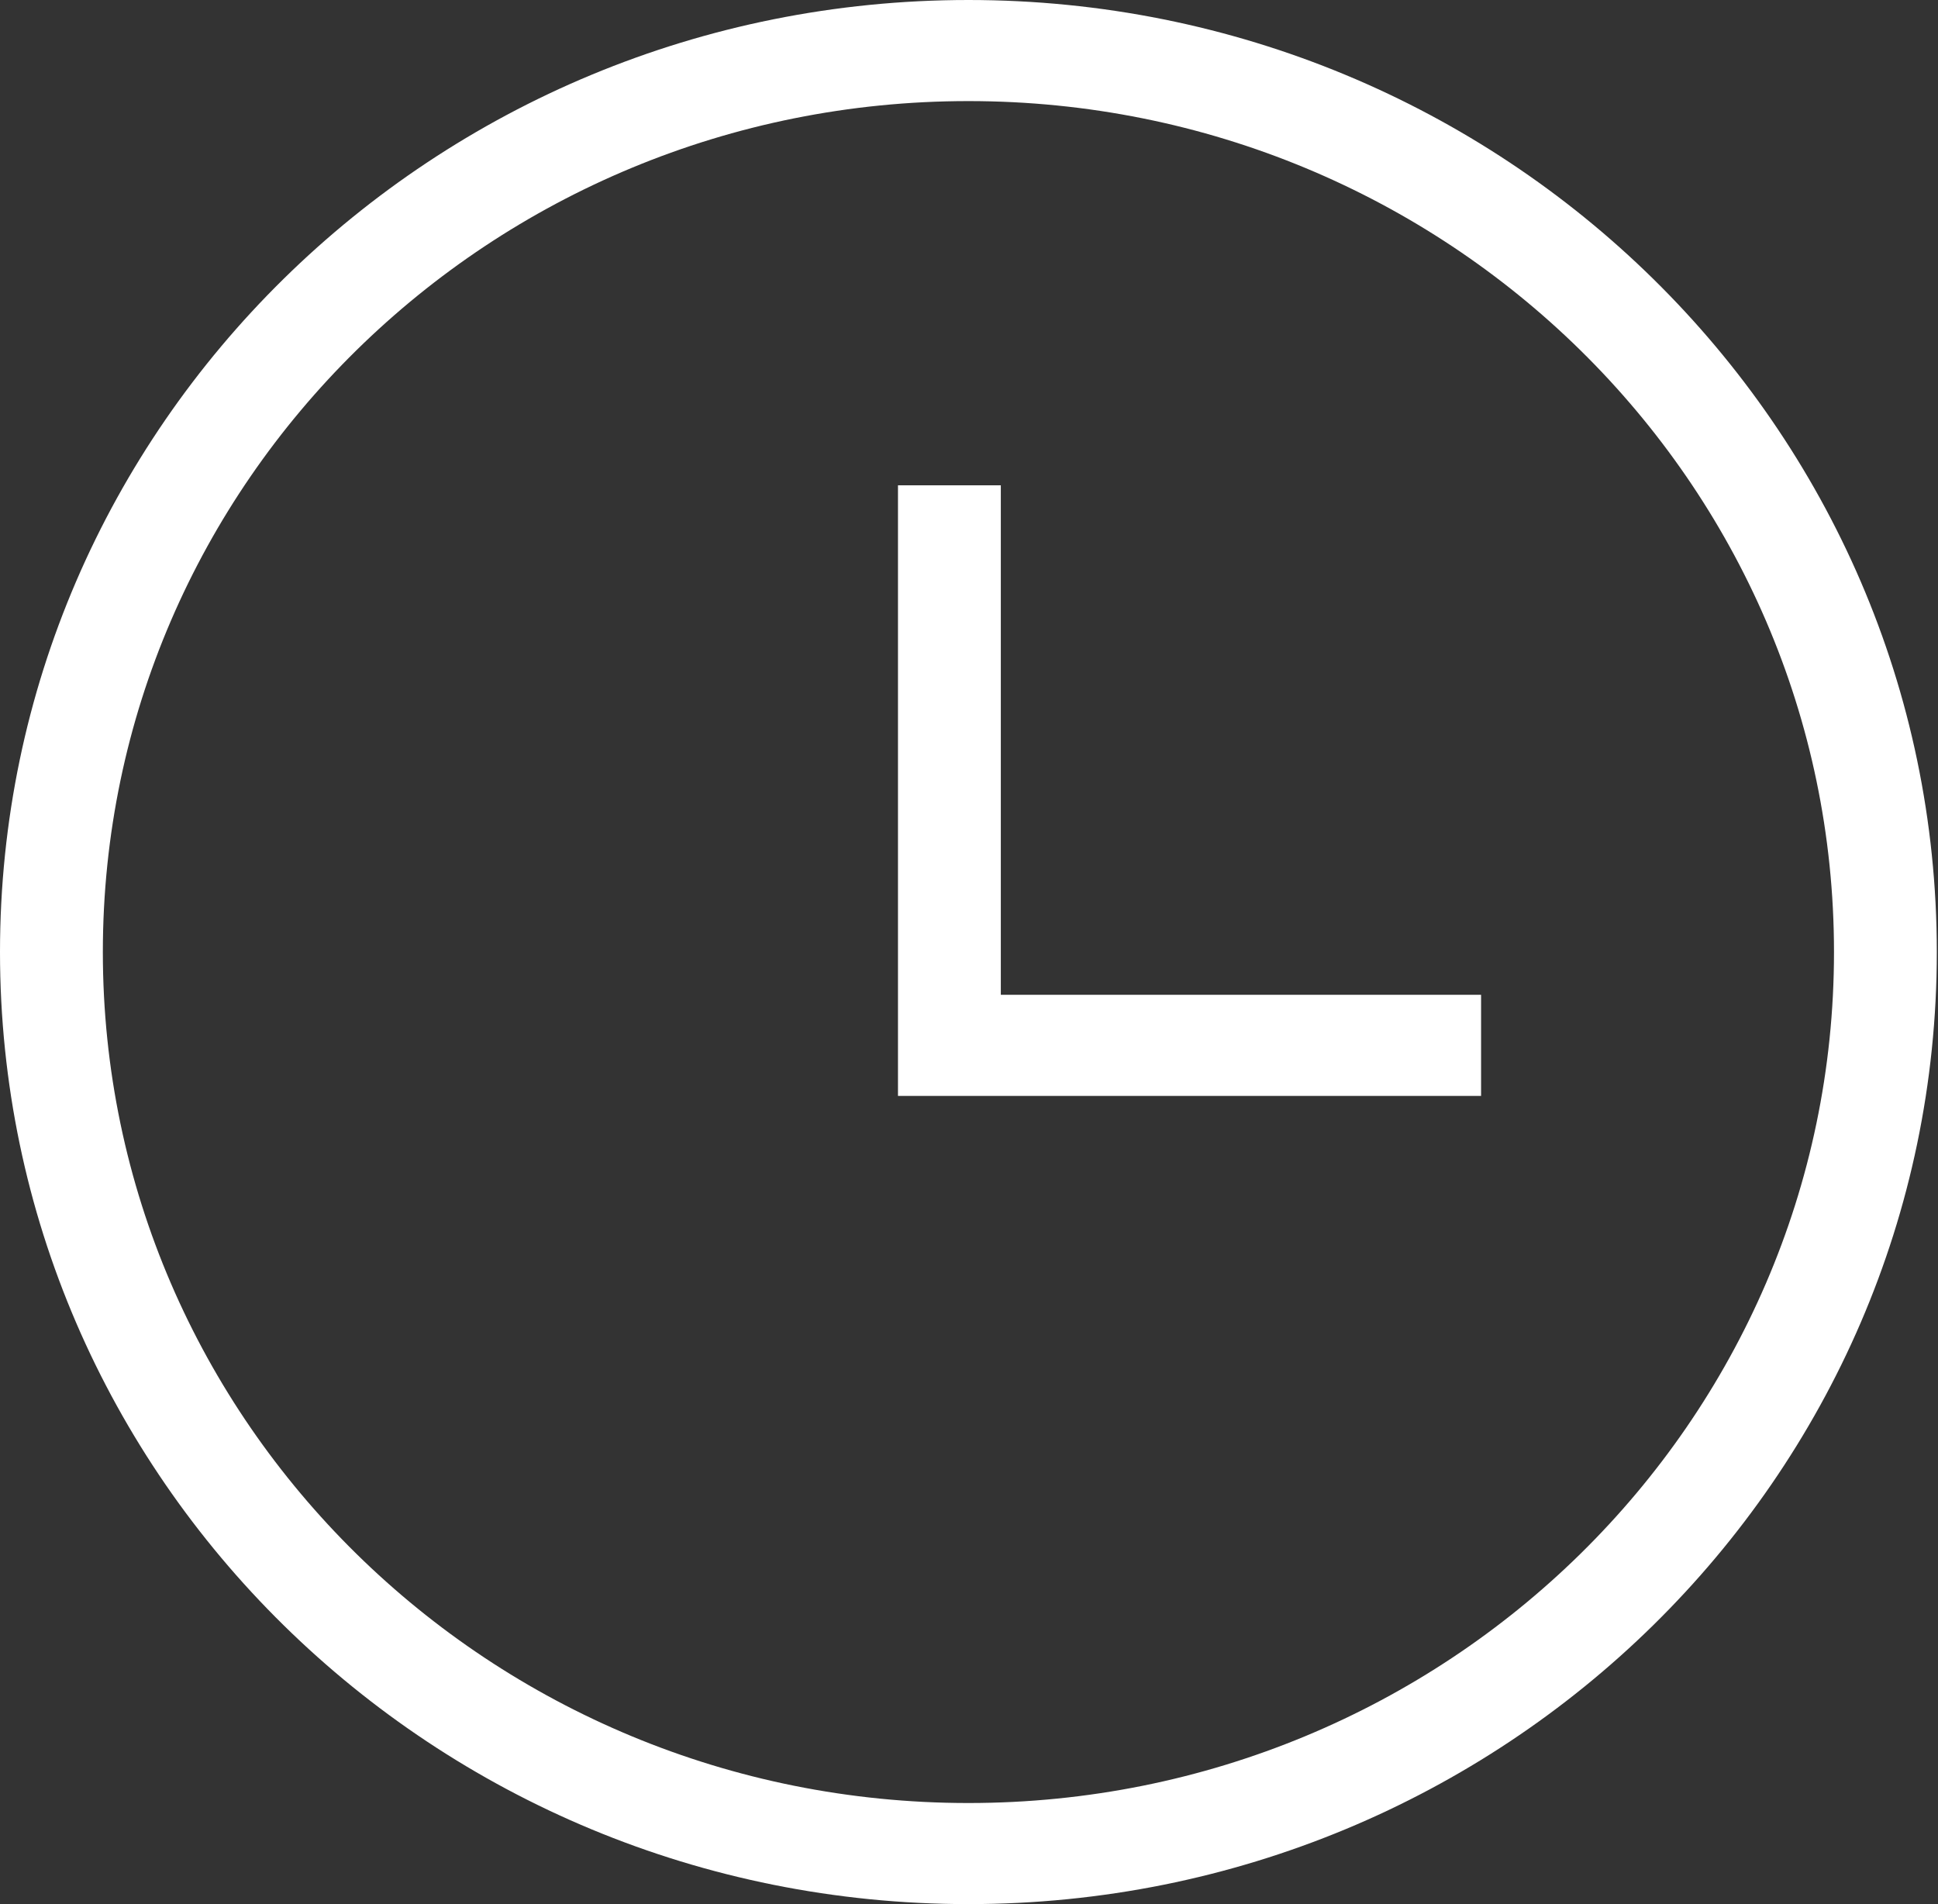
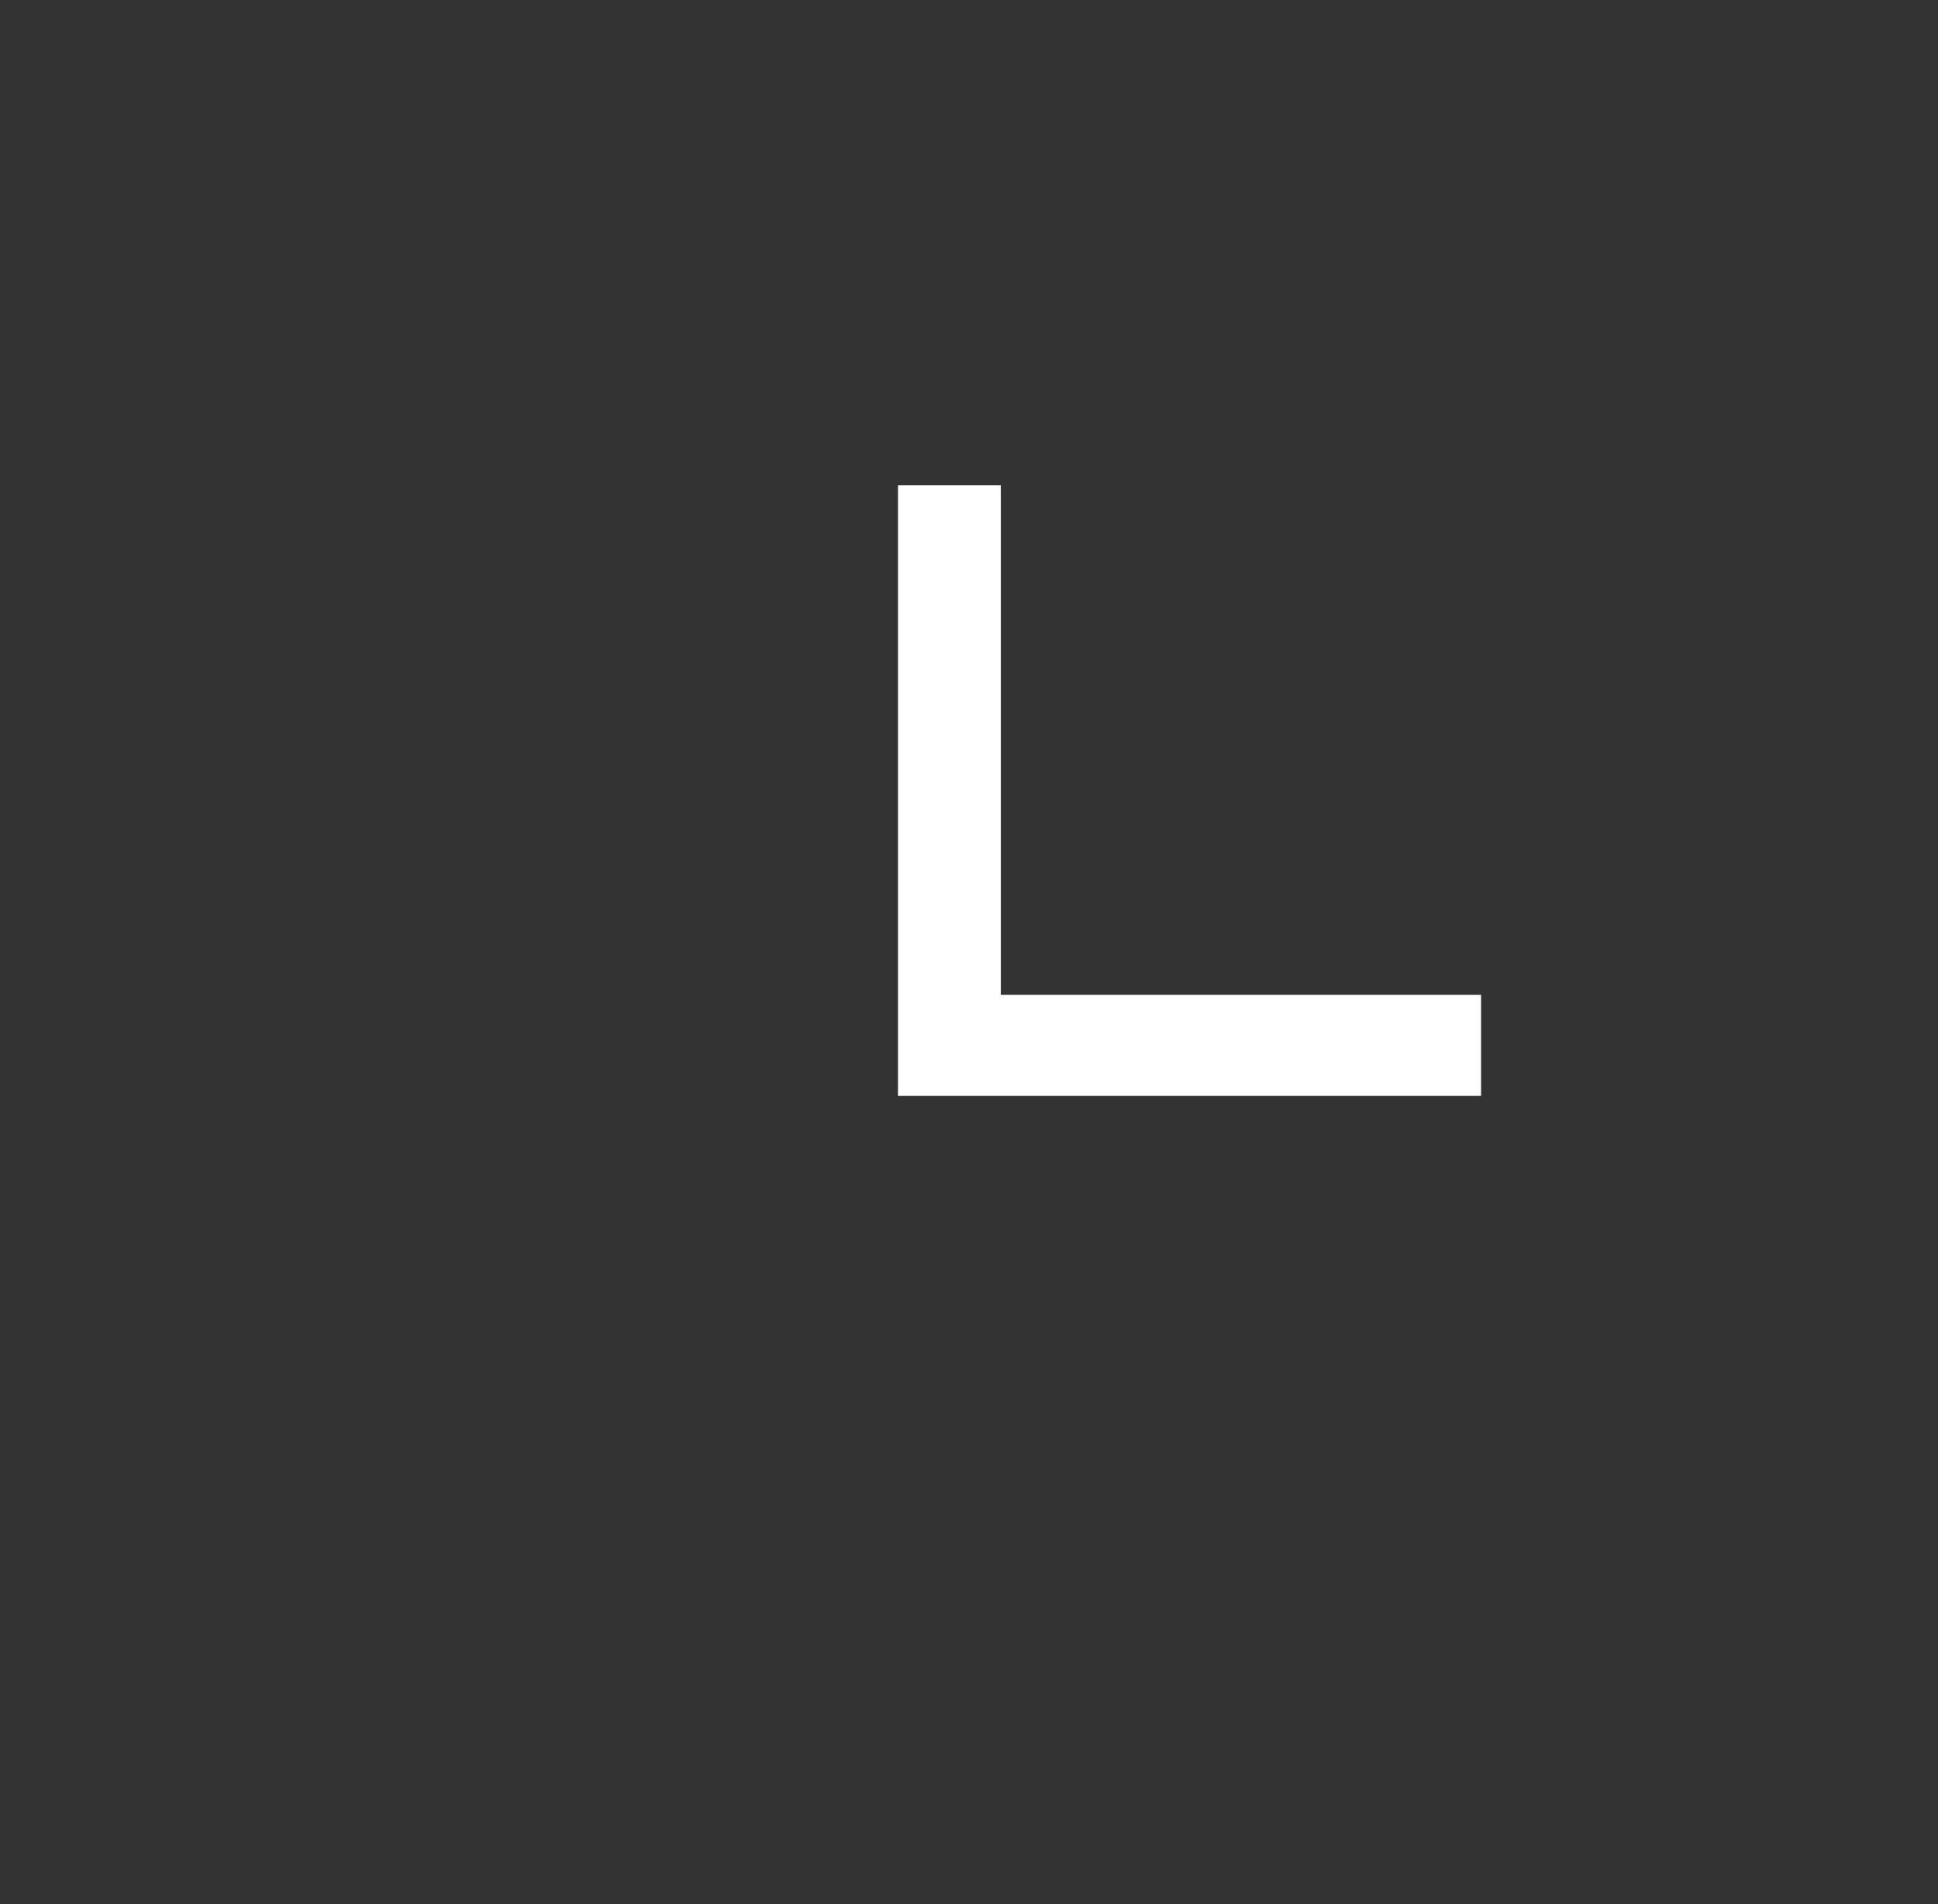
<svg xmlns="http://www.w3.org/2000/svg" width="57" height="56" viewBox="0 0 57 56" fill="none">
  <rect x="0" y="0" width="57" height="56" fill="#333333" stroke="none" />
-   <path d="M53.941 28C53.941 14.178 42.543 2.973 28.483 2.973C14.423 2.973 3.025 14.178 3.025 28C3.025 41.822 14.423 53.027 28.483 53.027V56C12.752 56 0 43.464 0 28C0 12.536 12.752 0 28.483 0C44.213 0 56.965 12.536 56.965 28C56.965 43.464 44.213 56 28.483 56V53.027C42.543 53.027 53.941 41.822 53.941 28Z" fill="white" />
  <path d="M29.436 14.273V29.257H43.561V32.231H26.411V14.273H29.436Z" fill="white" />
</svg>